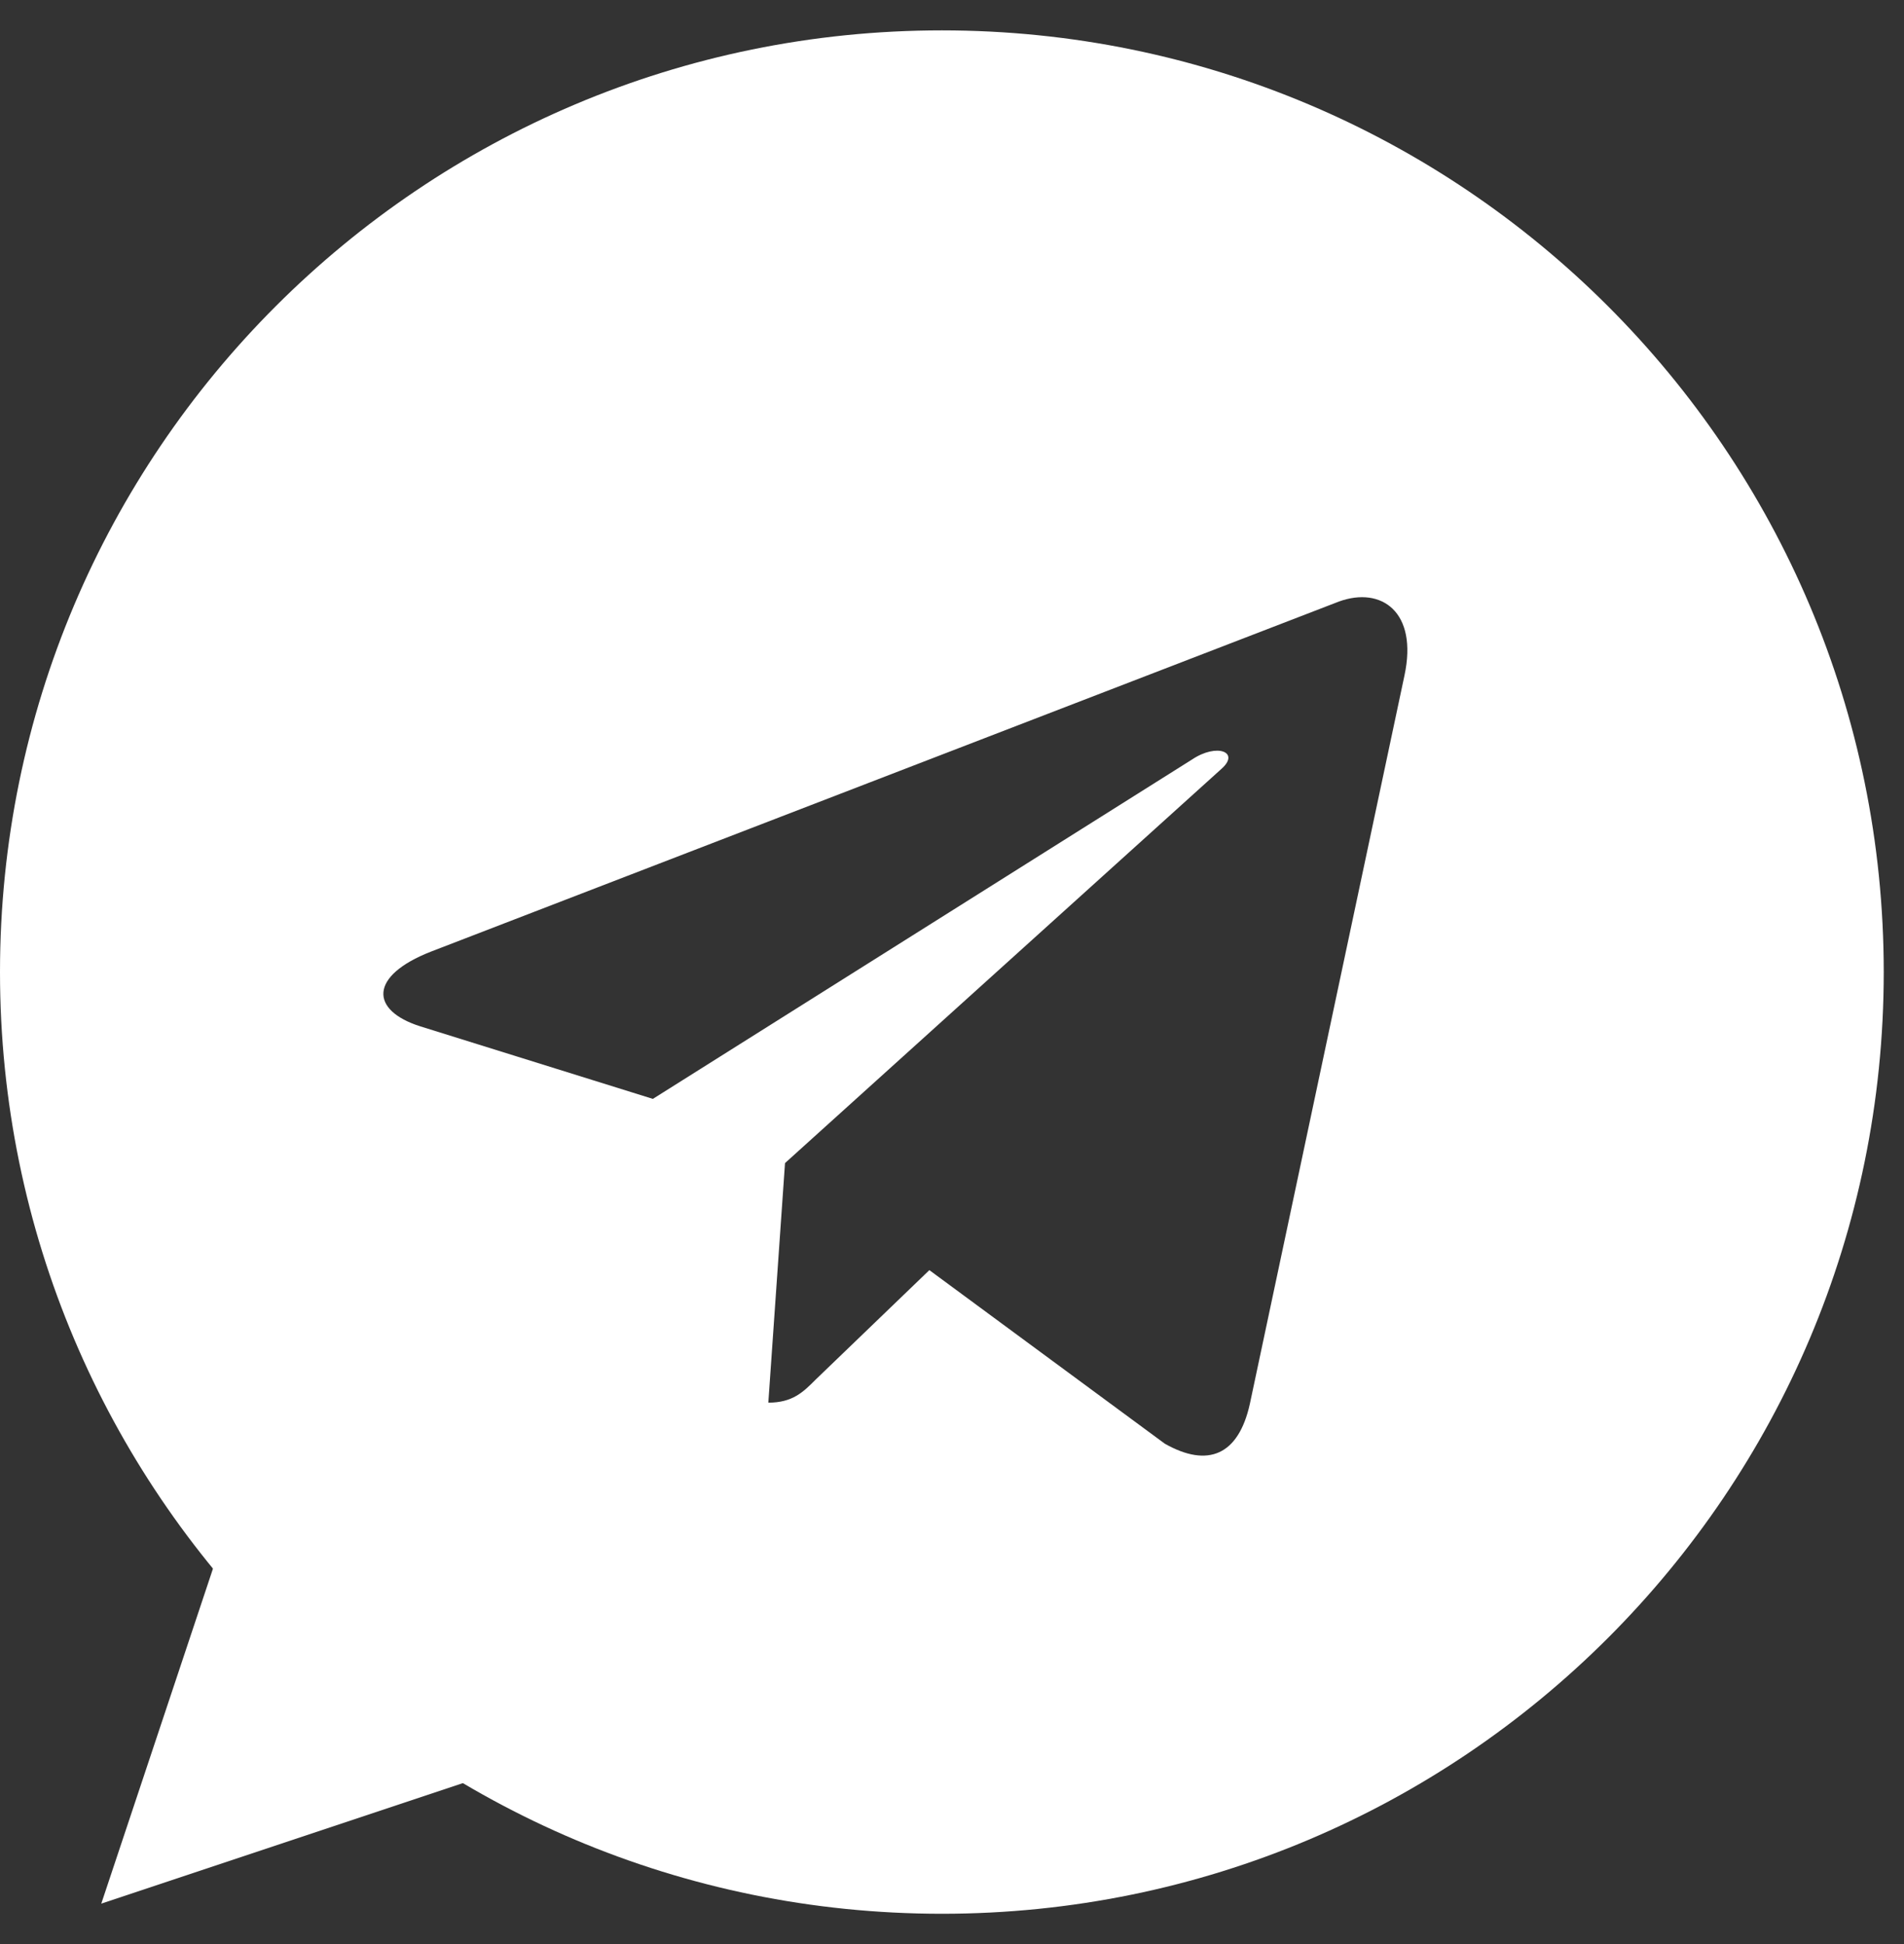
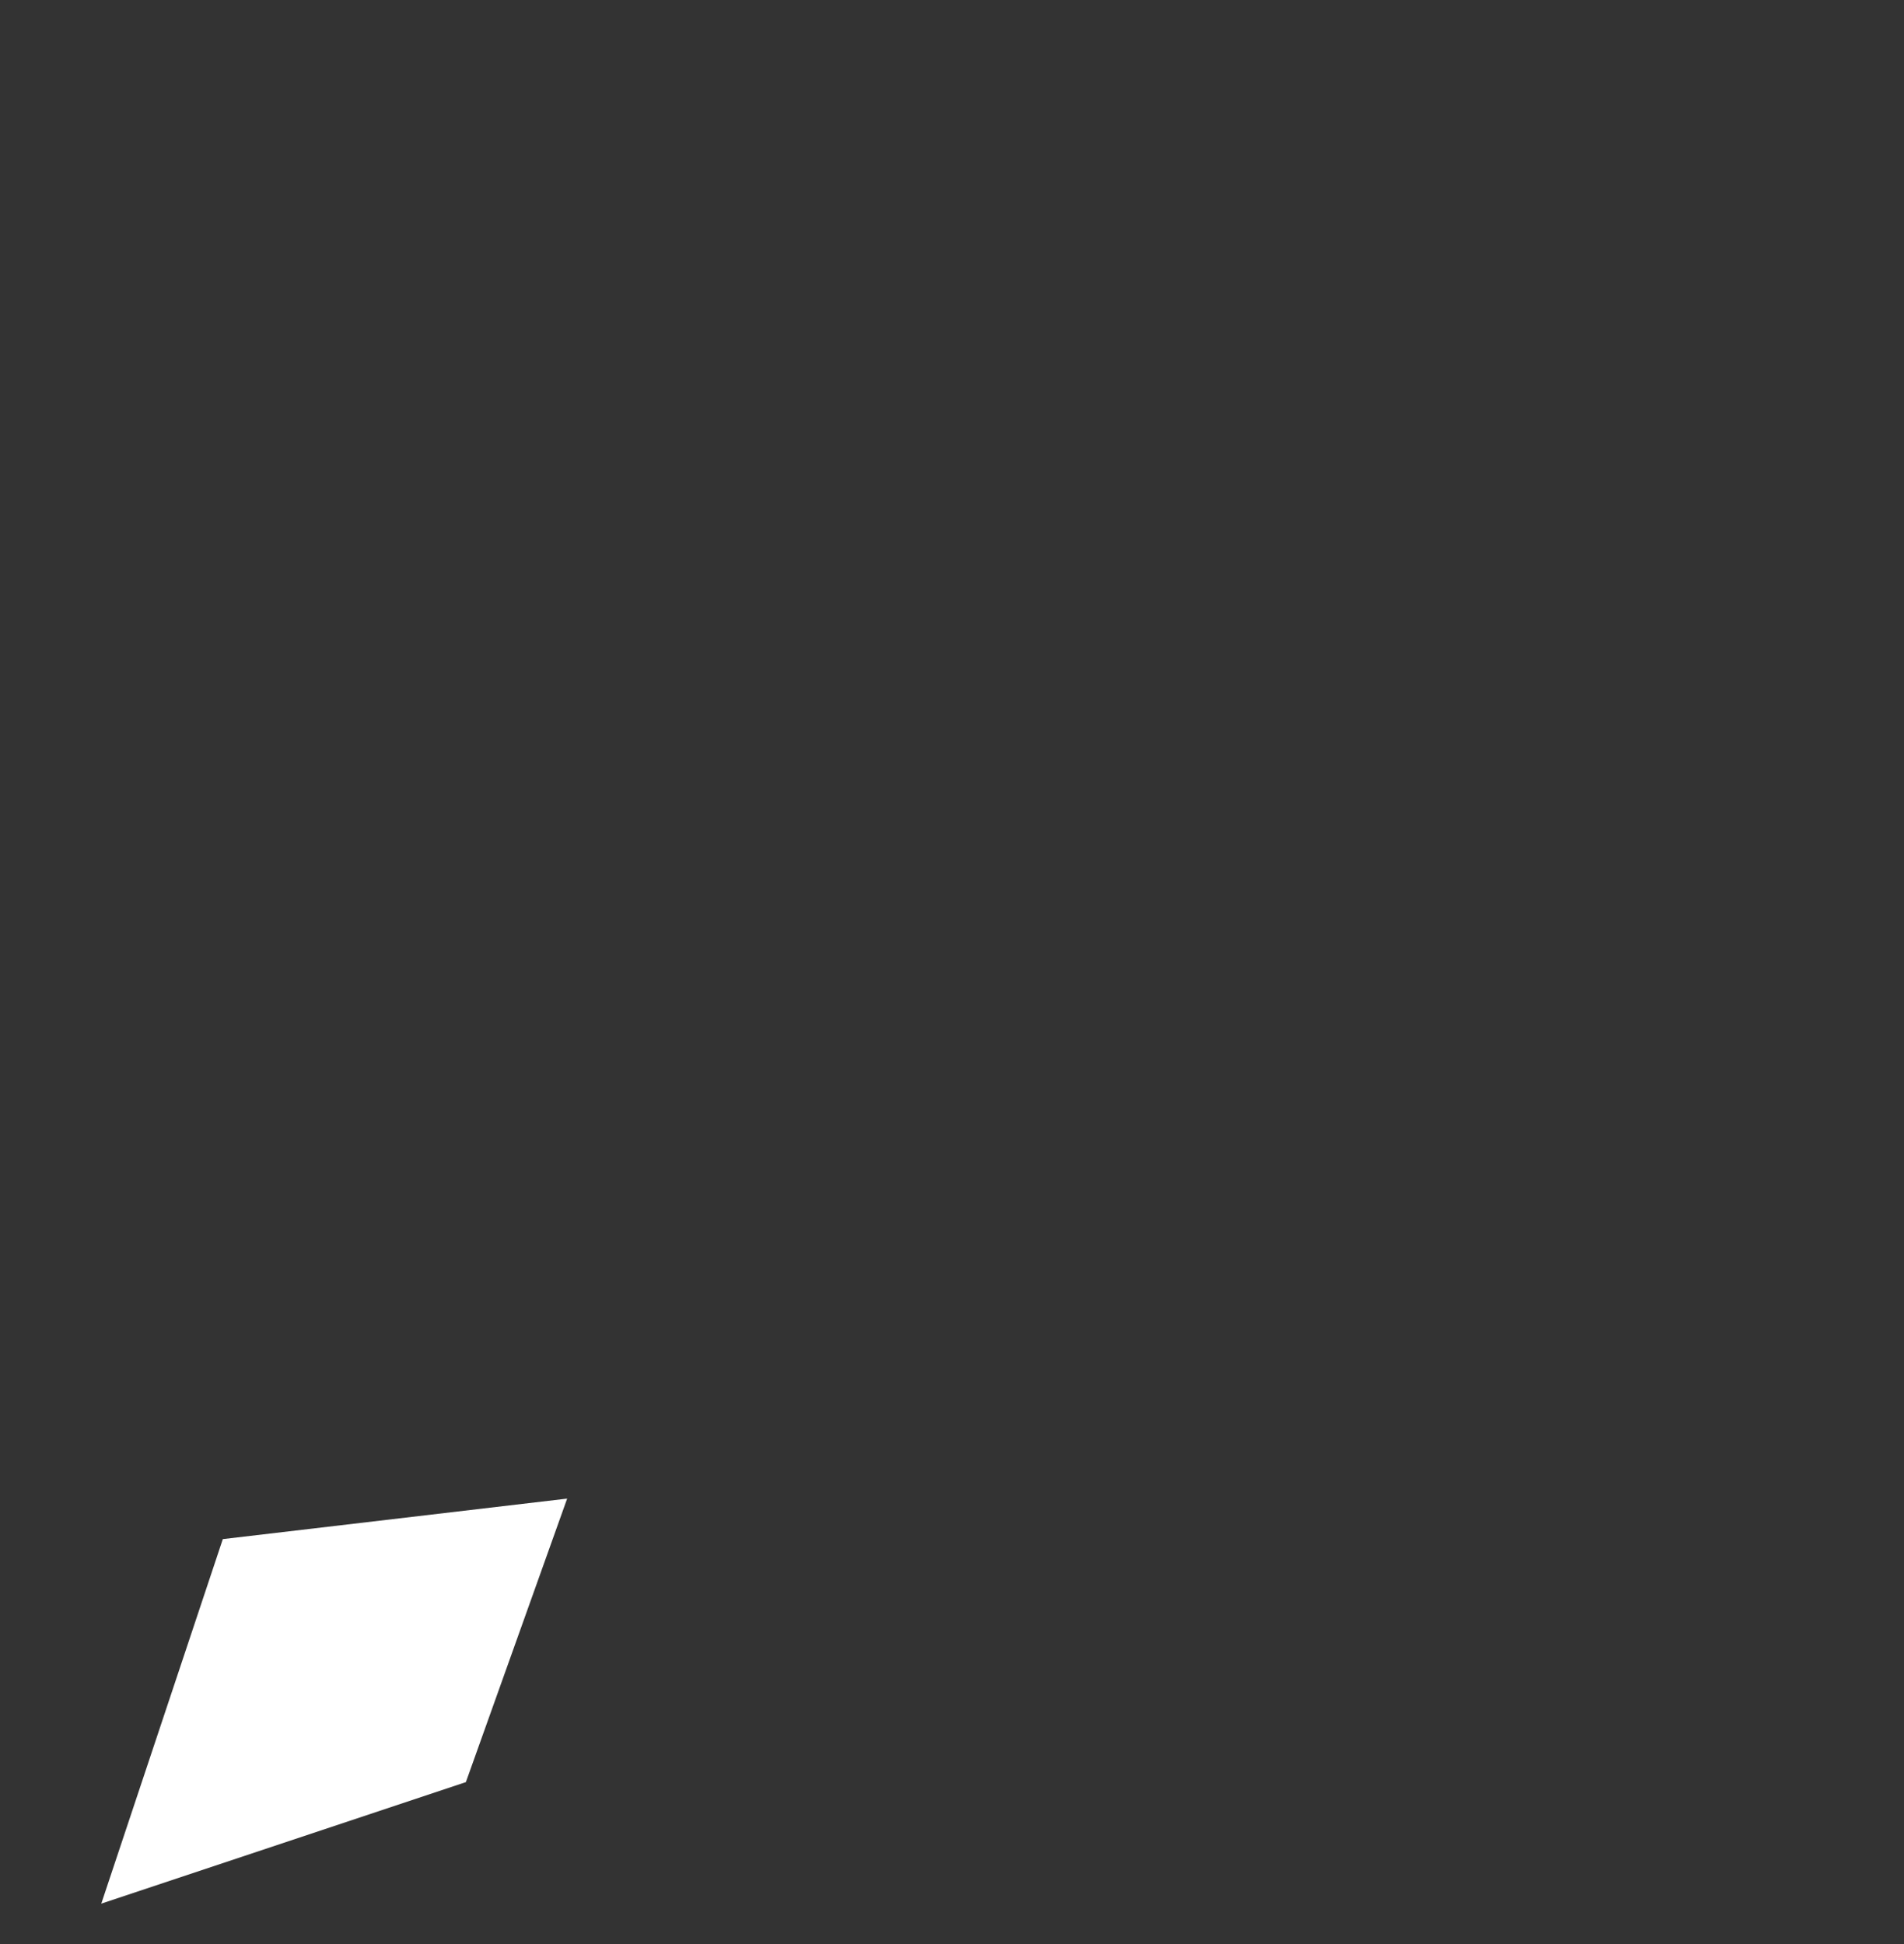
<svg xmlns="http://www.w3.org/2000/svg" width="47" height="48" viewBox="0 0 47 48" fill="none">
  <rect x="0" y="0" width="47" height="48" fill="#333333" stroke="none" />
  <g clip-path="url(#clip0_262_223)">
    <path d="M2.5 47L5.5 38L14 37L11.5 44L2.5 47Z" fill="white" />
-     <path d="M23.25 0.75C10.406 0.75 0 11.156 0 24C0 36.844 10.406 47.25 23.25 47.25C36.094 47.25 46.5 36.844 46.5 24C46.5 11.156 36.094 0.75 23.25 0.75ZM34.669 16.678L30.853 34.659C30.572 35.934 29.812 36.244 28.753 35.644L22.941 31.359L20.137 34.059C19.828 34.369 19.566 34.631 18.966 34.631L19.378 28.716L30.15 18.984C30.619 18.572 30.047 18.337 29.428 18.75L16.116 27.131L10.378 25.341C9.131 24.947 9.103 24.094 10.641 23.494L33.056 14.85C34.097 14.475 35.006 15.103 34.669 16.678Z" fill="white" />
  </g>
  <defs>
    <clipPath id="clip0_262_223">
      <rect width="46.5" height="48" fill="white" />
    </clipPath>
  </defs>
</svg>